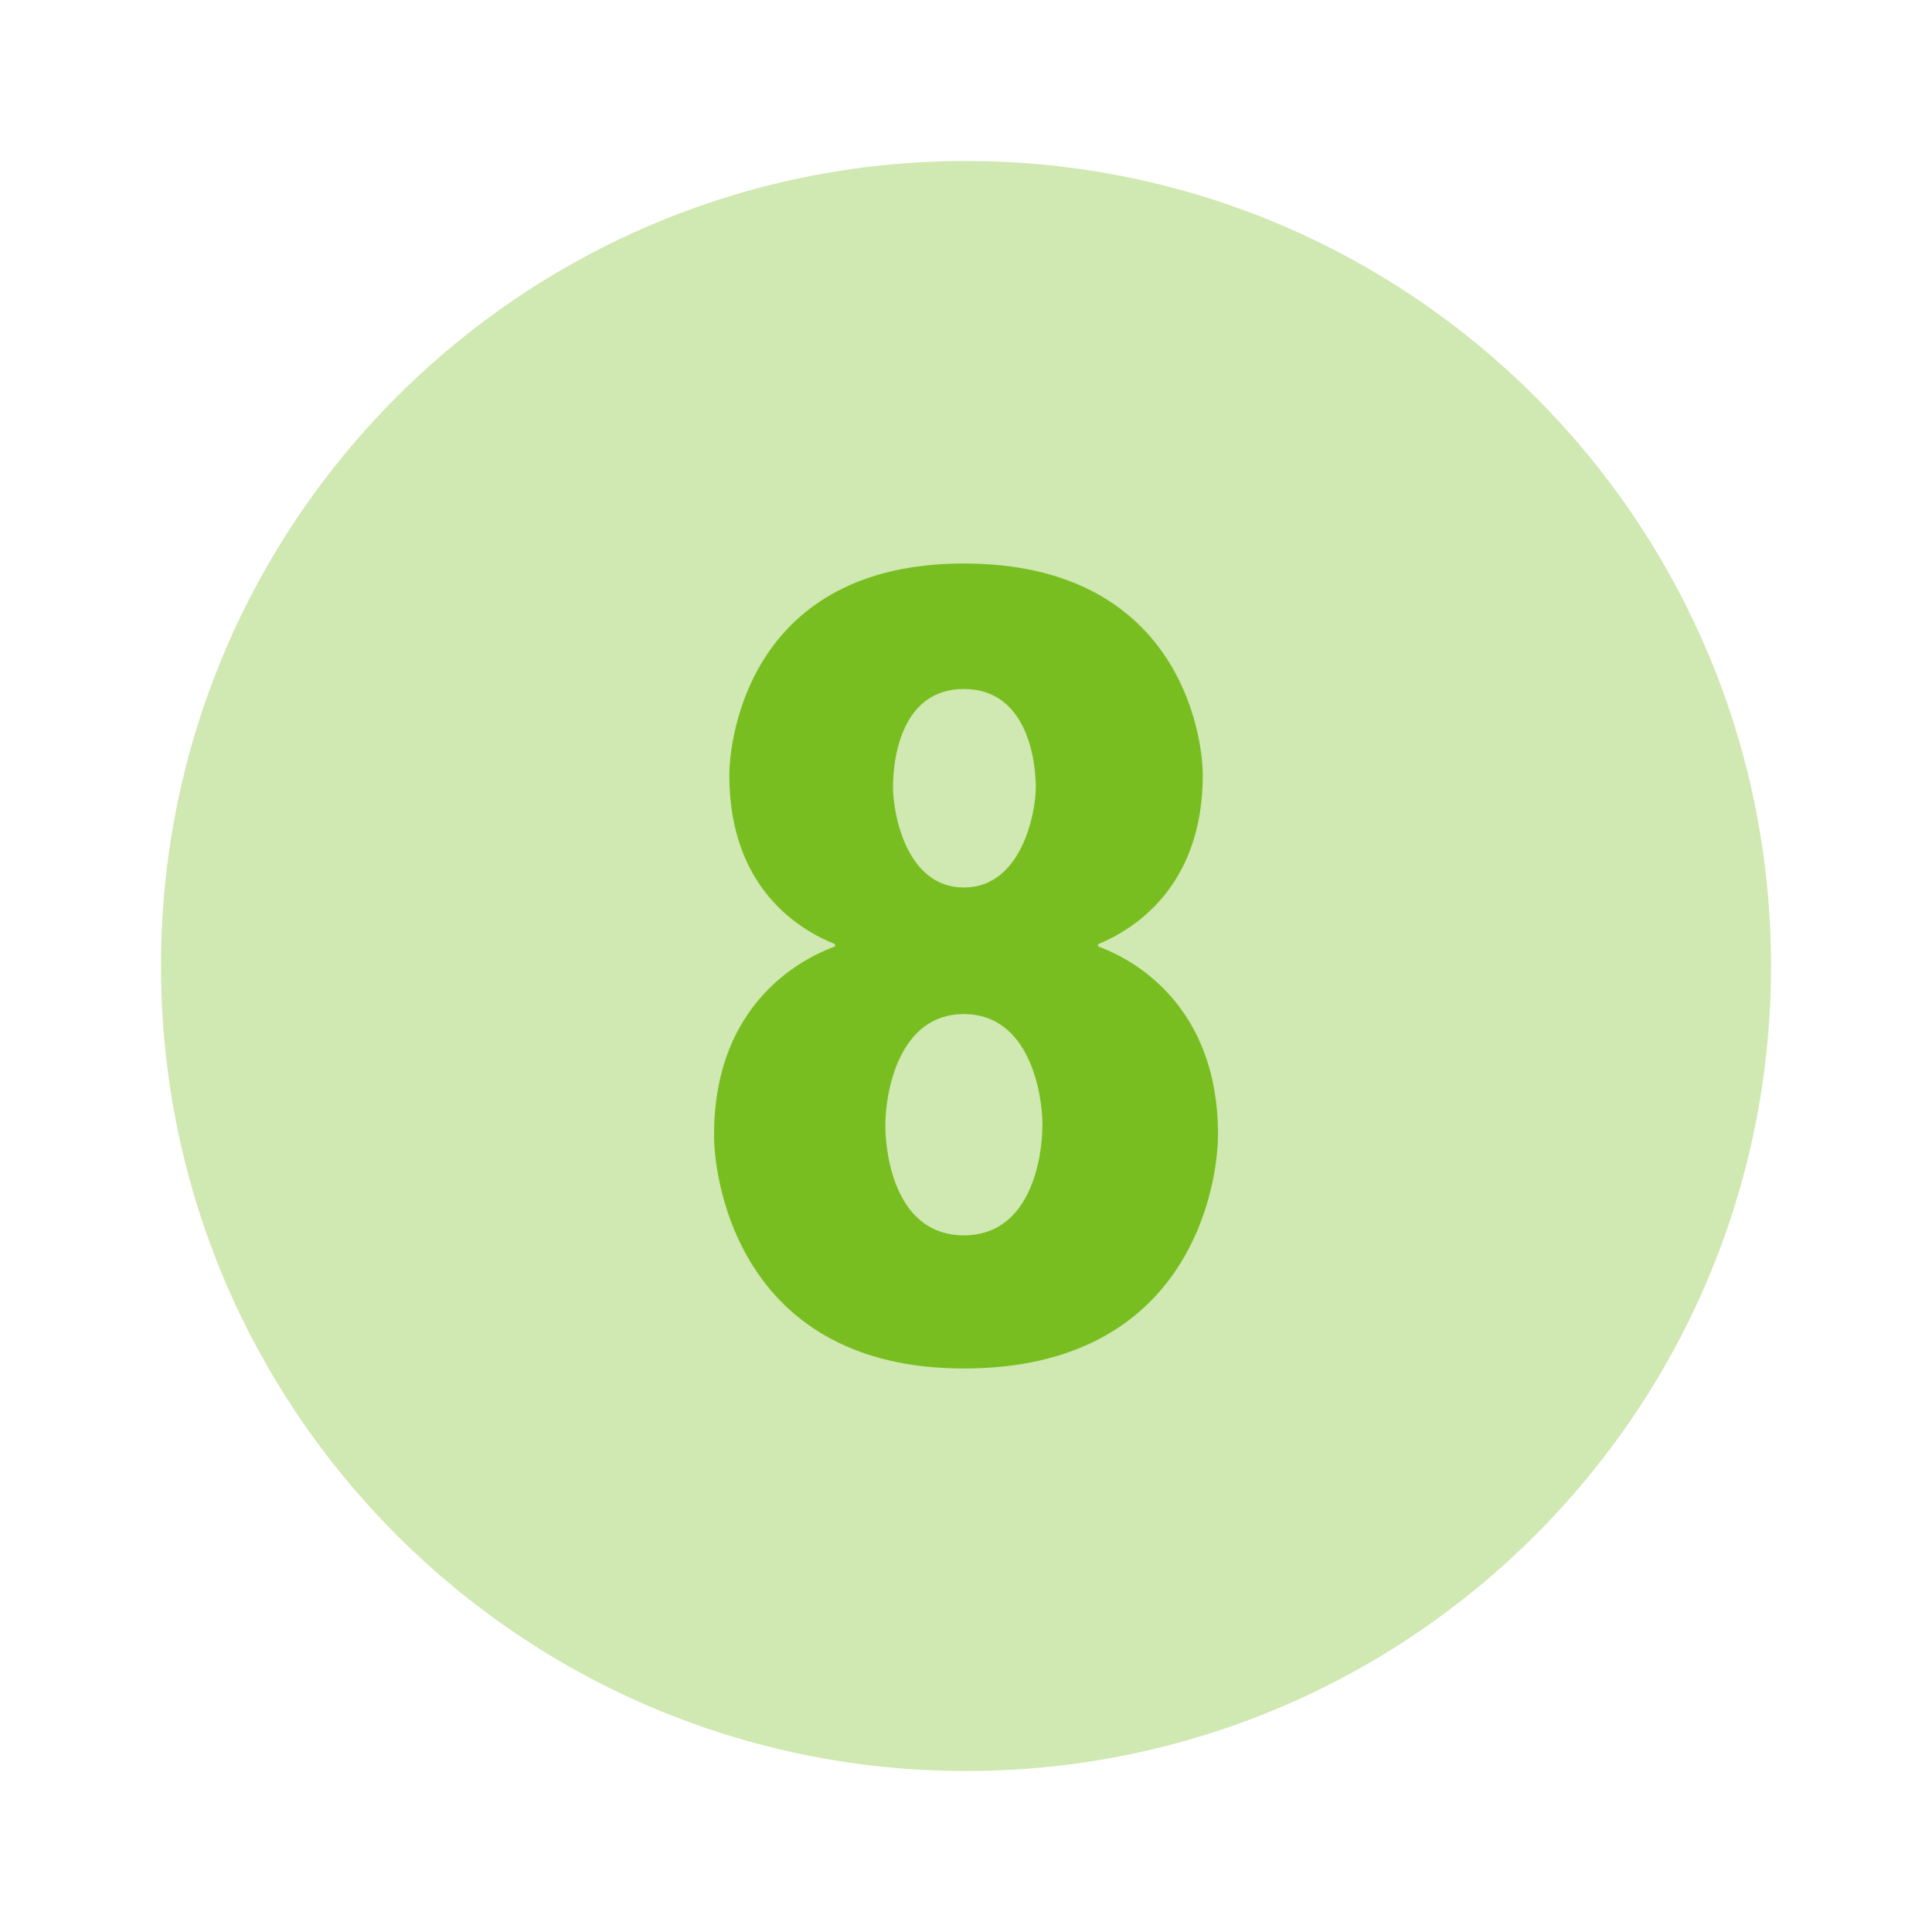
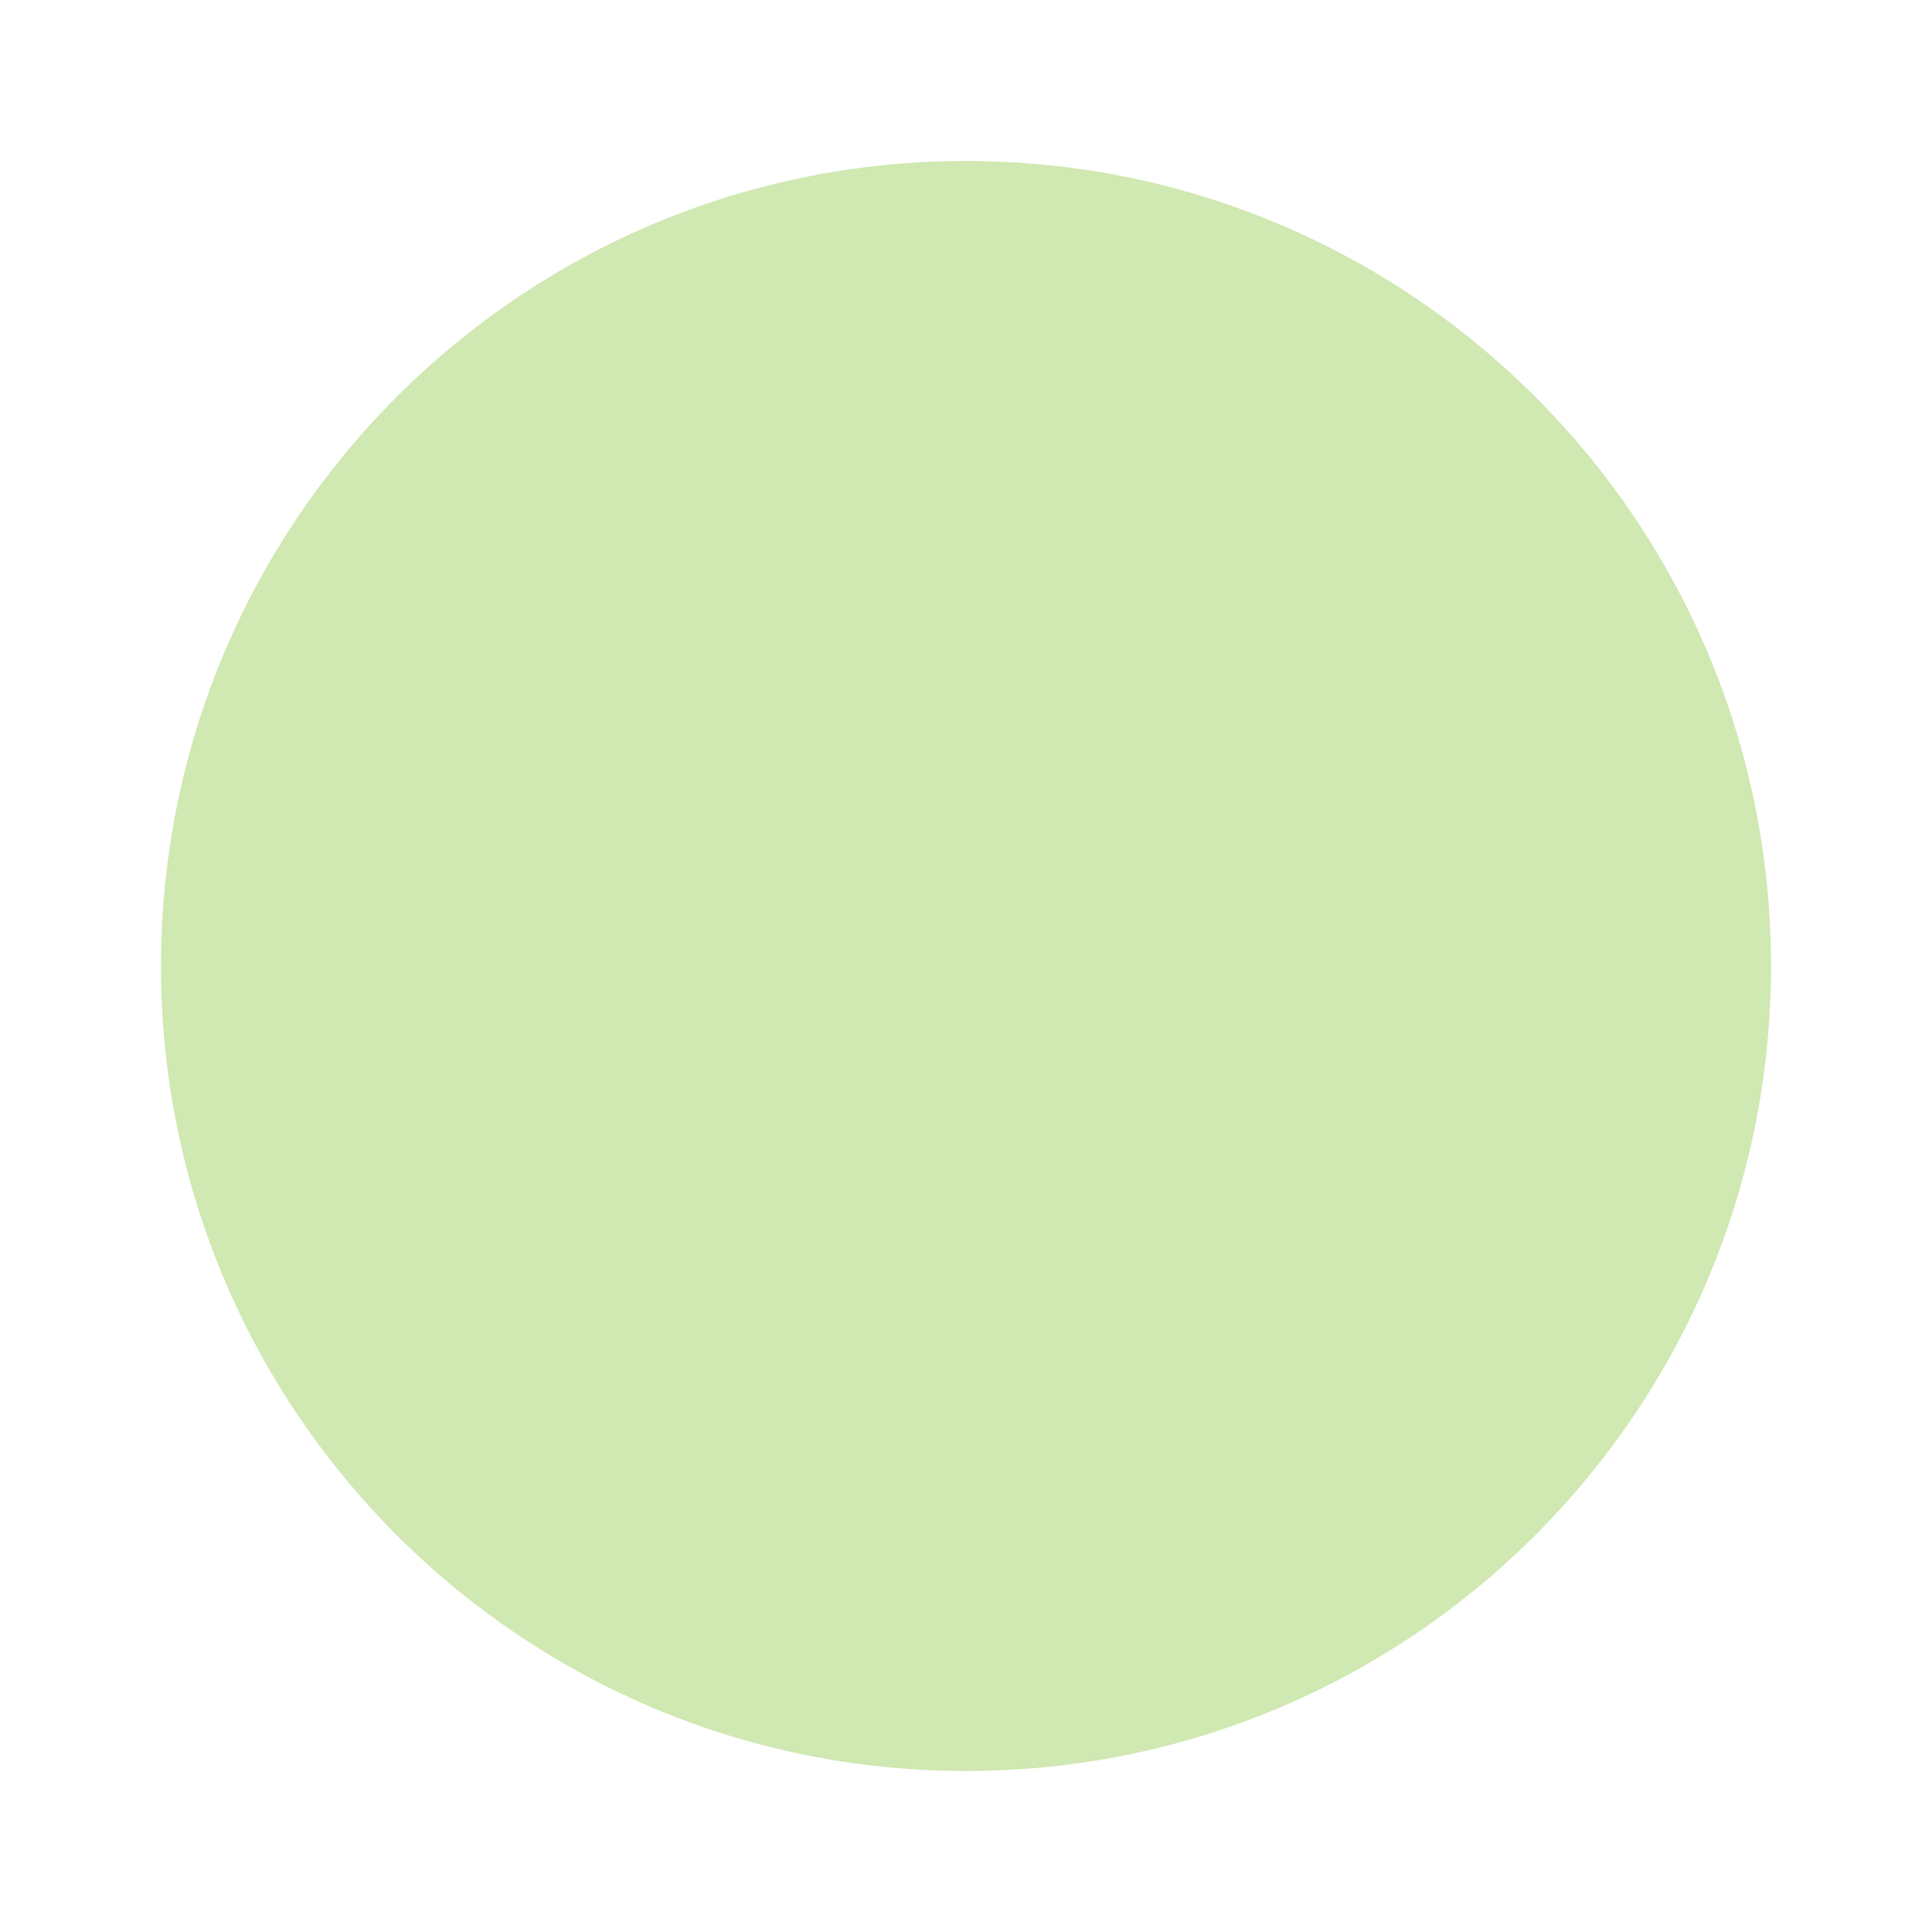
<svg xmlns="http://www.w3.org/2000/svg" width="24" height="24" fill="none">
  <path opacity=".35" d="M12 22c5.523 0 10-4.477 10-10S17.523 2 12 2 2 6.477 2 12s4.477 10 10 10z" fill="#78BE21" />
-   <path d="M15.13 14.1c0 .592-.327 2.9-3.157 2.9-2.755 0-3.103-2.287-3.103-2.9 0-1.794 1.315-2.272 1.504-2.343v-.028c-.425-.171-1.314-.68-1.314-2.1C9.061 9.157 9.323 7 11.973 7s2.968 2.103 2.968 2.629c0 1.409-.885 1.929-1.3 2.1v.028c.188.071 1.49.549 1.49 2.343zm-2.18-.122c0-.406-.167-1.381-.977-1.381-.81 0-.975.975-.975 1.381 0 .398.141 1.368.975 1.368s.976-.97.976-1.368zm-.083-4.199c0-.353-.117-1.22-.894-1.22s-.88.867-.88 1.22c0 .324.164 1.246.88 1.246s.894-.922.894-1.246z" fill="#78BE21" />
</svg>